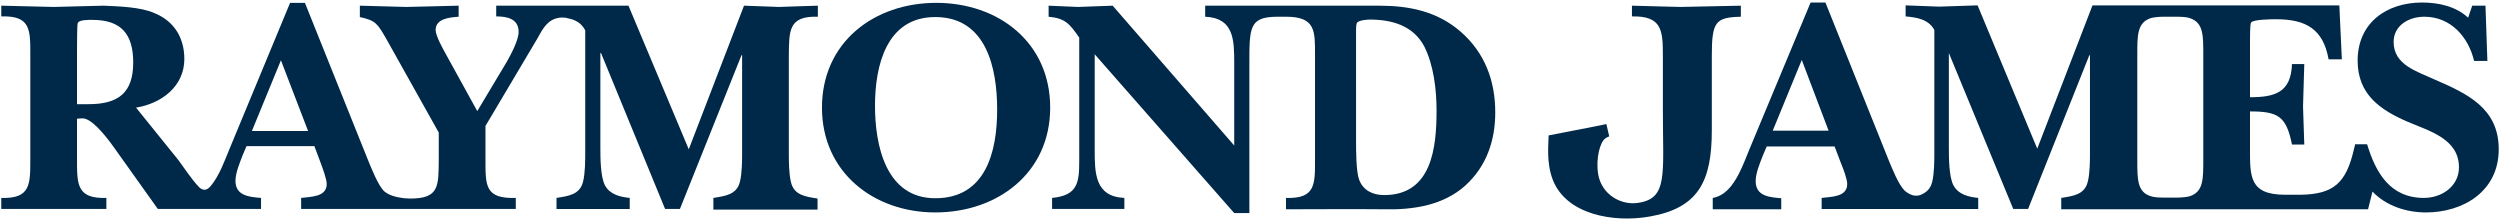
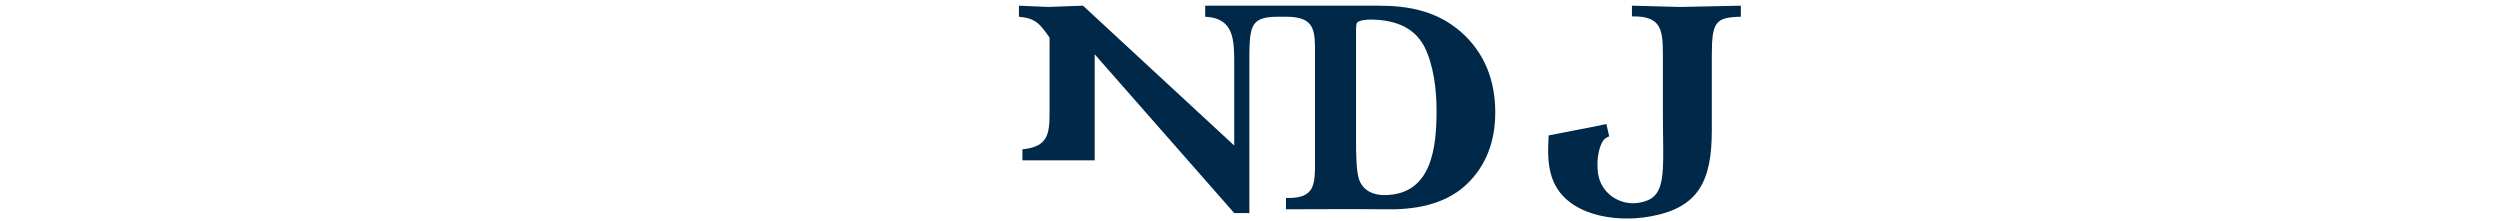
<svg xmlns="http://www.w3.org/2000/svg" version="1.1" id="Raymond James Logo" x="0px" y="0px" viewBox="0 0 792 70" style="enable-background:new 0 0 792 70;" xml:space="preserve">
  <style type="text/css">
	.raymond-james-blue{fill:#002949;}
</style>
  <title>Raymond James</title>
  <g>
-     <path class="raymond-james-blue" d="M28.1,33c9.4,0,14.1-3.6,14.1-13.2c0-8.9-3.7-13.5-12.9-13.5c-1.1,0-4.4-0.1-4.7,1.1c-0.2,1-0.2,7.6-0.2,9V33   H28.1z M97.6,41.5L89,19.1l-9.2,22.4H97.6z M177.3,5.6c-3.7,0.5-5.2,3.2-7,6.5l-16.5,27.8v10.5c0,8.4-0.2,12.6,9.6,12.3v3.5h-68   v-3.5c2.9-0.4,8.1-0.2,8.1-4.4c0-1.6-1.3-5-1.8-6.4l-2.1-5.6H78.1l-1.2,2.8c-0.9,2.4-2.3,5.6-2.3,8.2c0,4.8,4.5,5.1,8.1,5.4v3.5H50   L36.1,46.7c-3.2-4.5-7.4-9.4-10.1-9.2c-0.5,0-1.1,0.1-1.6,0.1v12.8c0,8-0.1,12.6,9.3,12.3v3.5H0.4v-3.5c9.3,0.3,9.2-4.3,9.2-12.3   V17.5c0-8,0.2-12.6-9.2-12.3V1.8C6,1.9,11.4,2.1,17,2.2c5.3-0.1,10.5-0.3,15.8-0.4c4.6,0.2,11.7,0.4,16,2.3   c6.3,2.5,9.6,7.8,9.6,14.6c0,8.7-7.3,14.1-15.3,15.4l13.4,16.6c2,2.7,4,5.8,6.3,8.3c0.8,0.9,2.2,2,3.9,0c2.8-3.3,4.5-8.2,6-11.8   L91.9,0.9h4.7L116.7,51c1.1,2.6,3,7.5,4.9,9.5c1.7,1.5,4.1,2,6.4,2.3c0.1,0,1.8,0.1,2,0.1c9.2,0,8.9-4,9-12.3V42l-16.8-30   c-2.6-4.4-3.1-5.5-8.2-6.6V1.8c4.9,0.1,9.8,0.3,14.7,0.4c5.6-0.1,11.1-0.3,16.6-0.4v3.5c-2.6,0.2-7.3,0.5-7.3,4.2   c0,1.9,2.5,6.3,3.5,8.1l9.7,17.6l9.4-15.7c1.3-2.3,3.7-6.8,3.7-9.4c0-4.2-3.7-4.9-7.1-4.9V1.8h41.9l19.1,45.5l17.5-45.5   c3.7,0.1,7.4,0.3,11.1,0.4c3.9-0.1,7.8-0.3,12.3-0.4v3.5c-9.4-0.3-9.1,4.5-9.2,12.5v30.6c0,2.4,0,6.6,0.7,9.4   c1,4.1,4.7,4.5,8.4,5.1v3.5h-33v-3.7c3.7-0.6,7.4-1,8.4-5.1c0.7-2.7,0.7-6.9,0.7-9.4V17.5h-0.2l-19.5,48.7h-4.7l-20.3-49.4h-0.2   v29.9c0,3.1,0,9.4,1.5,12.1c1.6,2.9,4.9,3.6,7.8,3.9v3.5h-23.2v-3.5c3.7-0.6,7.4-1,8.4-5.1c0.7-2.7,0.7-6.9,0.7-9.4V9.6   c-1.2-2.3-3.2-3.4-5.5-3.8C179.5,5.6,178.2,5.5,177.3,5.6z" />
-     <path class="raymond-james-blue" d="M260.4,34.1c0-20.8,16.6-33.2,36.2-33.2c19.7,0,36.1,12.5,36.1,33.2S316,67.3,296.3,67.3   C276.8,67.3,260.4,54.6,260.4,34.1z M277.2,33.5c0,12.5,3.4,29.3,19.1,29.3c16,0,19.6-14.7,19.6-28.1c0-13.1-3.4-29.3-19.6-29.3   C280.7,5.4,277.2,21,277.2,33.5z" />
-     <path class="raymond-james-blue" d="M404.5,5.3c-8.8,0.1-8.7,3.4-8.7,15.4v46.8H391l-44.2-50.3v30.1c0,7.4,0,15,9.4,15.4v3.5h-22.9v-3.5   c8.1-0.8,8.6-4.8,8.6-11.7V11.9c-3.1-4.4-4.4-6.1-9.7-6.6V1.8c3.1,0.1,6.1,0.3,9.3,0.4c3.7-0.1,7.3-0.3,11-0.4L391,46.1V20.2   c0-7.4,0-14.5-9.2-14.9V1.8h25.6h29.5c9.6,0,18.4,1.8,25.8,8.2c7.7,6.7,11,15.6,11,25.6c0,9-2.8,17.1-9.5,23.2   c-6.9,6.2-16.4,7.7-25.4,7.5c-5.2-0.1-31.4,0-31.4,0v-3.6c9.4,0.3,9.2-4.3,9.2-12.3V17.5c0-7.7,0.2-12.2-9.2-12.2   C407.3,5.3,404.6,5.3,404.5,5.3z M429.6,44.7c0,2.9,0,9.8,1,12.3c1.3,3.4,4.4,4.8,7.9,4.8c15.1,0,16.6-15,16.6-26.8   c0-6.5-0.9-14.4-3.9-20.3c-3.5-6.6-10.2-8.5-17.3-8.5c-0.8,0-3.2,0.2-3.9,0.9c-0.4,0.4-0.4,1.7-0.4,2.3L429.6,44.7L429.6,44.7z" />
+     <path class="raymond-james-blue" d="M404.5,5.3c-8.8,0.1-8.7,3.4-8.7,15.4v46.8H391l-44.2-50.3v30.1v3.5h-22.9v-3.5   c8.1-0.8,8.6-4.8,8.6-11.7V11.9c-3.1-4.4-4.4-6.1-9.7-6.6V1.8c3.1,0.1,6.1,0.3,9.3,0.4c3.7-0.1,7.3-0.3,11-0.4L391,46.1V20.2   c0-7.4,0-14.5-9.2-14.9V1.8h25.6h29.5c9.6,0,18.4,1.8,25.8,8.2c7.7,6.7,11,15.6,11,25.6c0,9-2.8,17.1-9.5,23.2   c-6.9,6.2-16.4,7.7-25.4,7.5c-5.2-0.1-31.4,0-31.4,0v-3.6c9.4,0.3,9.2-4.3,9.2-12.3V17.5c0-7.7,0.2-12.2-9.2-12.2   C407.3,5.3,404.6,5.3,404.5,5.3z M429.6,44.7c0,2.9,0,9.8,1,12.3c1.3,3.4,4.4,4.8,7.9,4.8c15.1,0,16.6-15,16.6-26.8   c0-6.5-0.9-14.4-3.9-20.3c-3.5-6.6-10.2-8.5-17.3-8.5c-0.8,0-3.2,0.2-3.9,0.9c-0.4,0.4-0.4,1.7-0.4,2.3L429.6,44.7L429.6,44.7z" />
    <g>
      <path class="raymond-james-blue" d="M509.8,43.2c0,0-0.6,0.2-1.3,0.7c-1.6,1.2-3,6.2-2.2,11.3c1.1,6.4,7.1,9.8,12.4,9.1c9.8-1.3,8.1-8.7,8.1-29.4    V17.7c0-8.1-0.3-12.7-9.8-12.5V1.8c4.9,0.1,10.5,0.3,15.3,0.4c6.1-0.1,13-0.3,19.2-0.4v3.5c-8.1,0.2-9.2,1.6-9.2,12.5v23.5    c0,16.1-4.2,24.6-19.7,27.3c-11.2,2-26.4-0.5-30.7-11.7c-2.1-5.5-1.3-11.4-1.3-14l14.4-2.8l3.9-0.8L509.8,43.2" />
    </g>
-     <path class="raymond-james-blue" d="M579.3,41.4L570.8,19l-9.2,22.4H579.3z M746.1,45.7h3.8c2.7,8.9,7.2,17,18,17c5.7,0,11.1-3.7,11.1-9.7   c0-9-9.4-11.5-16.2-14.4c-8.8-3.8-15.9-8.7-15.9-19.4c0-12,9.2-18.4,20.4-18.4c5.3,0,10.7,1.2,14.6,4.8l1.3-3.8h4.2l0.6,17.5h-4.2   c-1.8-7.5-7.3-14-15.8-14c-4.8,0-9.7,2.7-9.7,8c0,7.3,7.4,9.3,13,11.9c10.4,4.5,20.3,9.1,20.3,22.1c0,13.2-11.1,20-23.1,20   c-6.2,0-12.6-2.1-16.9-6.6l-1.4,5.6h-9.5h-52l0,0H653v-3.6c3.7-0.6,7.4-1,8.4-5.1c0.7-2.7,0.7-6.9,0.7-9.4V17.5h-0.2l-19.4,48.7   h-4.7l-20.4-49.4l0,0v29.9c0,3.1,0,9.4,1.5,12.1c1.6,2.9,4.9,3.6,7.8,3.9v3.5h-16.8h-32.8v-3.5c2.9-0.4,8.1-0.2,8.1-4.4   c0-1.6-1.3-5-1.9-6.4l-2.1-5.5h-21.5l-1.2,2.8c-0.9,2.4-2.3,5.5-2.3,8.2c0,4.8,4.5,5.1,8.1,5.4v3.5h-21.7v-3.6   c3.9-0.7,6.3-3.9,8.2-7.5c1.4-2.7,2.5-5.7,3.5-8.1l19.3-46.3h4.7l20.1,50.1c1.1,2.6,3,7.5,5,9.5c0.7,0.6,1.5,1.1,2.4,1.4   c0.5,0.2,1.7,0.3,2.5,0c1.8-0.7,3.2-1.8,3.8-4.1c0.7-2.7,0.7-6.9,0.7-9.4V9.5c-1.8-3.4-5.6-4-9.1-4.3V1.7c3.5,0.1,7.1,0.3,10.6,0.4   c4.1-0.1,8.1-0.3,12.2-0.4l18.9,45.4l17.5-45.4h78.2l0.8,17.1h-4.2c-1.7-9.6-7.2-12.7-16.6-12.7c-1.2,0-7.4,0-8,1.1   c-0.3,0.5-0.3,4.8-0.3,5.6v18c7.9,0,13-1.5,13.3-10.5h3.9c-0.1,4.5-0.3,9-0.4,13.4c0.1,4,0.3,8.1,0.4,12.1h-3.9   c-1.8-9-4.4-10.5-13.3-10.5v11.4c0,9.2-0.3,15,11.2,15c0.3,0,4.6,0,4.9,0c10.3-0.2,14.3-3.6,16.8-14.3   C745.9,46.8,746.1,45.7,746.1,45.7z M698,17.5c0-6.3,0.1-10.4-4.4-11.8c-0.9-0.3-2.4-0.4-4-0.4h-4.2c-1.6,0-3.1,0.2-3.9,0.4   c-4.5,1.4-4.4,5.5-4.4,11.8v0.2v30.6v2.1c0,6.3-0.1,10.5,4.4,11.8c0.9,0.3,2.4,0.4,4,0.4h4.2c1.6,0,3.1-0.2,3.9-0.4   c4.5-1.4,4.4-5.5,4.4-11.8L698,17.5L698,17.5z" />
  </g>
</svg>